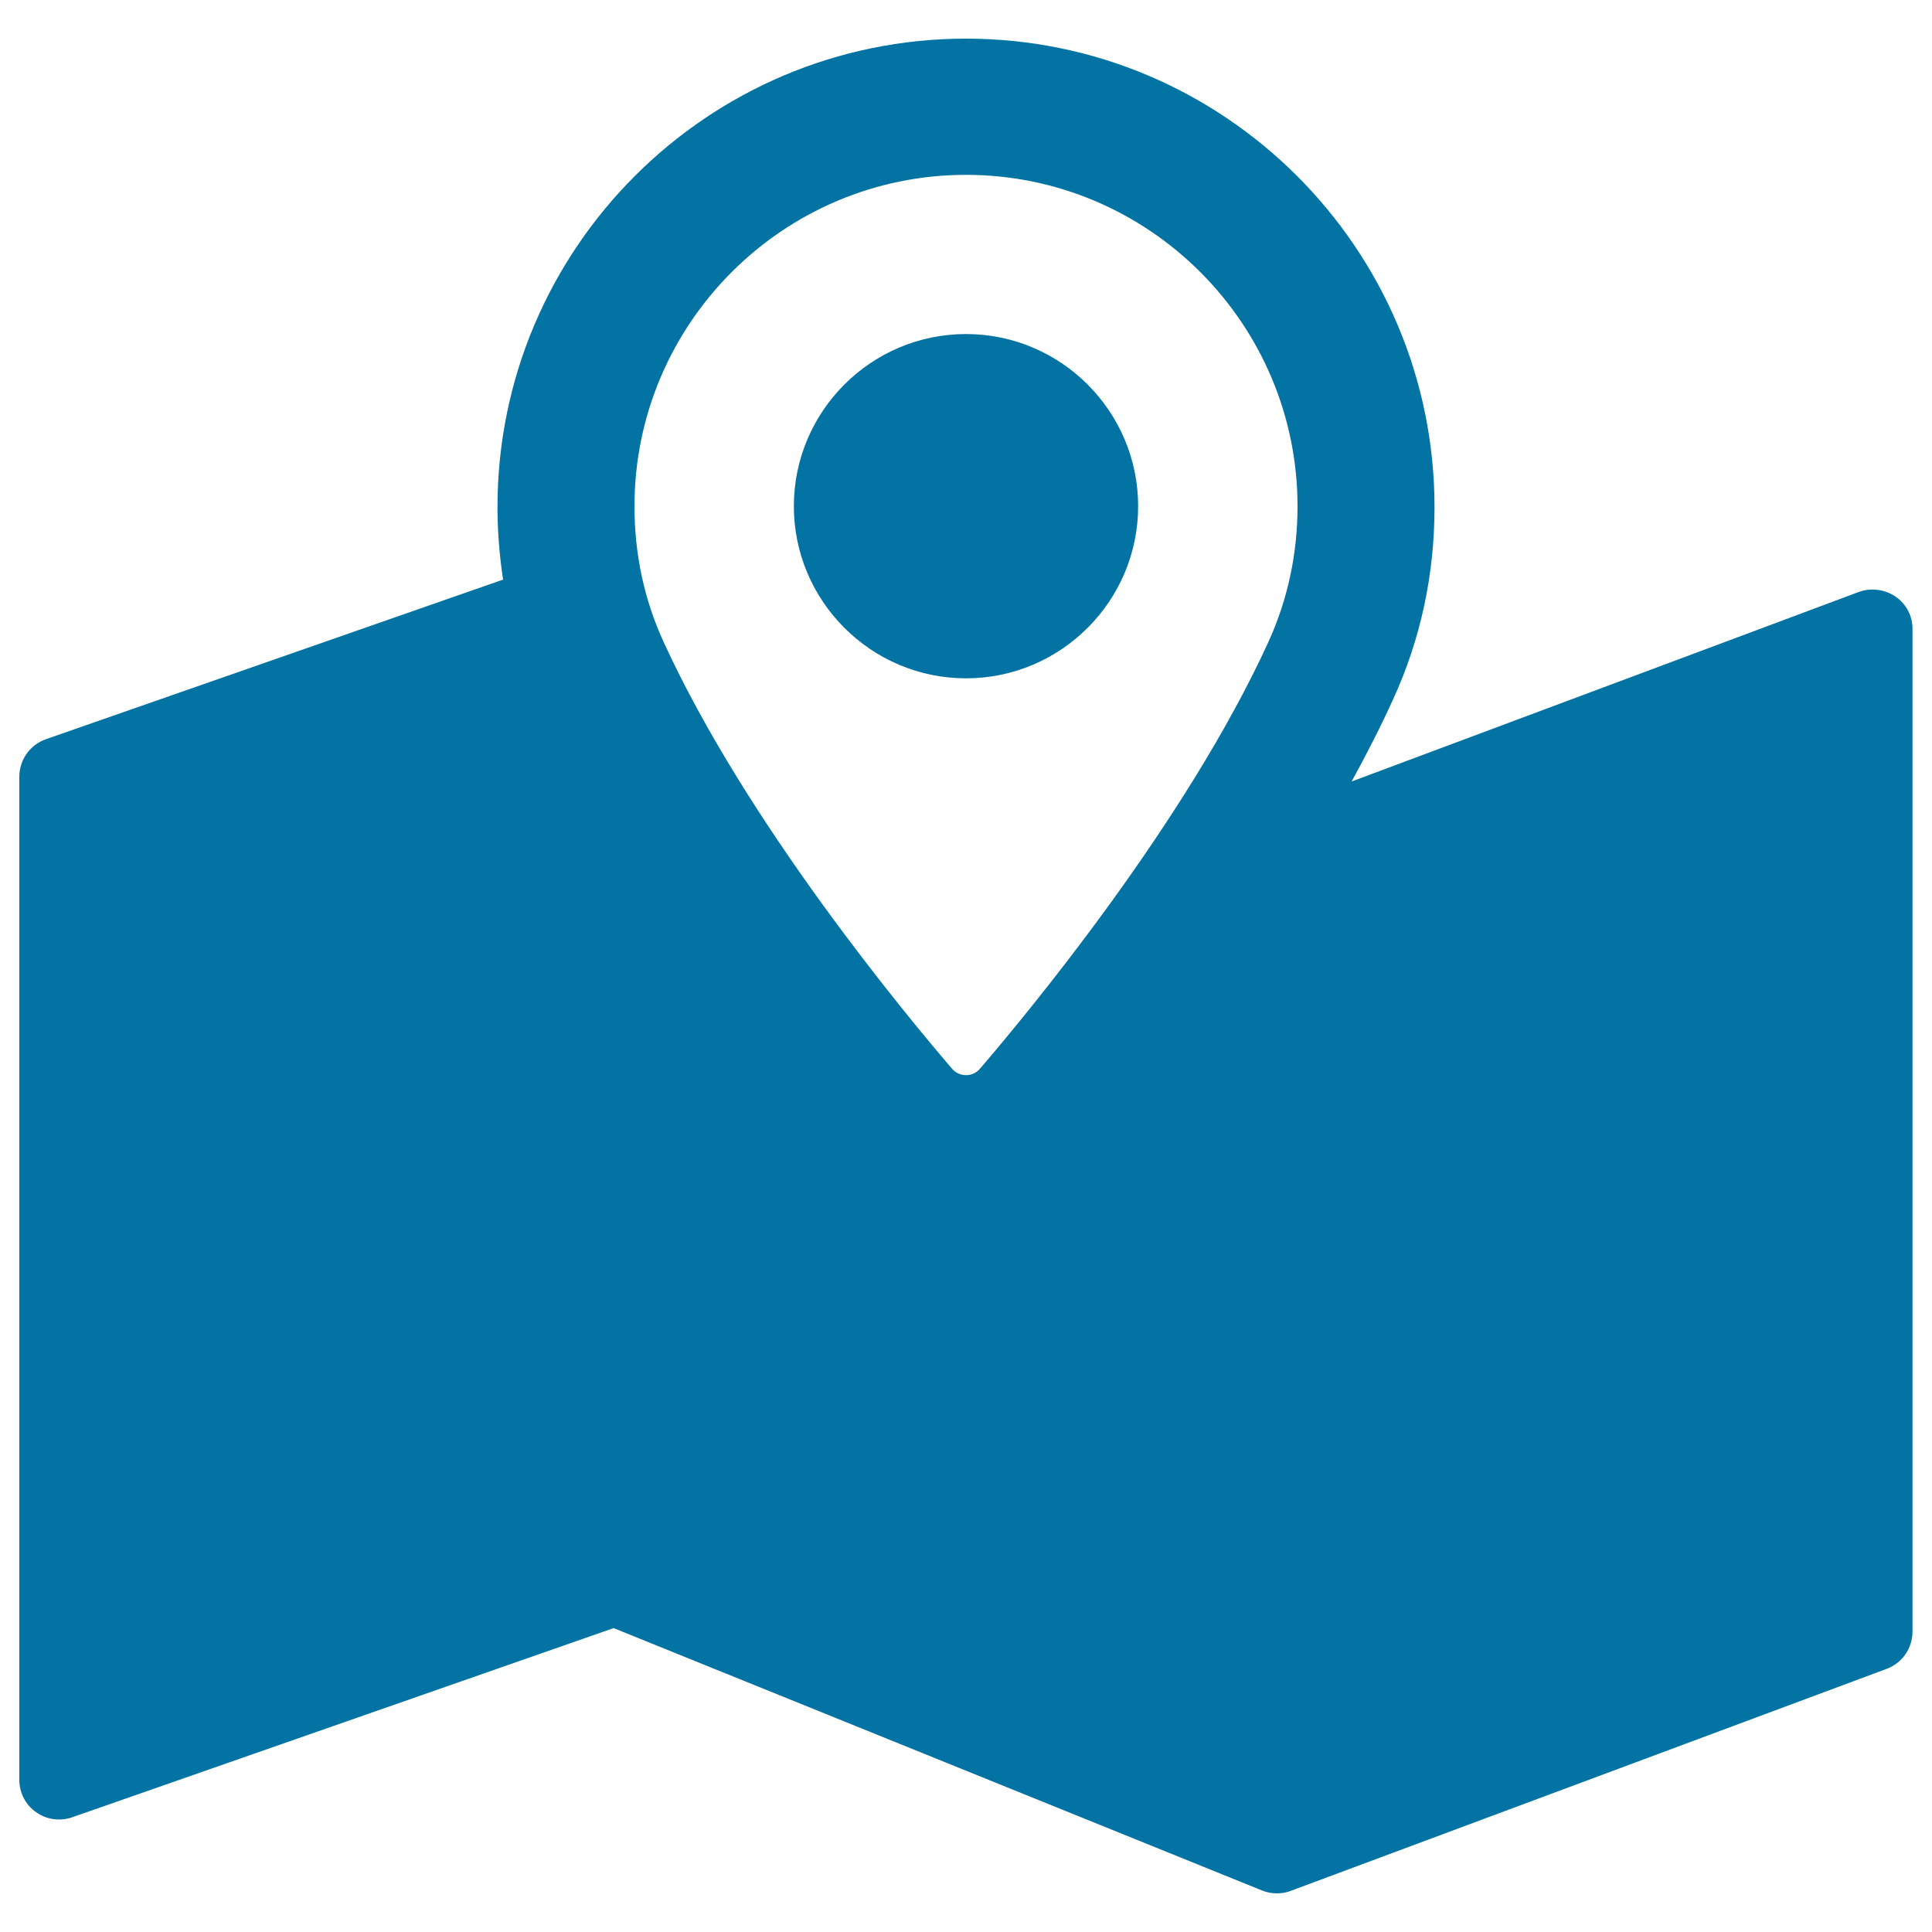
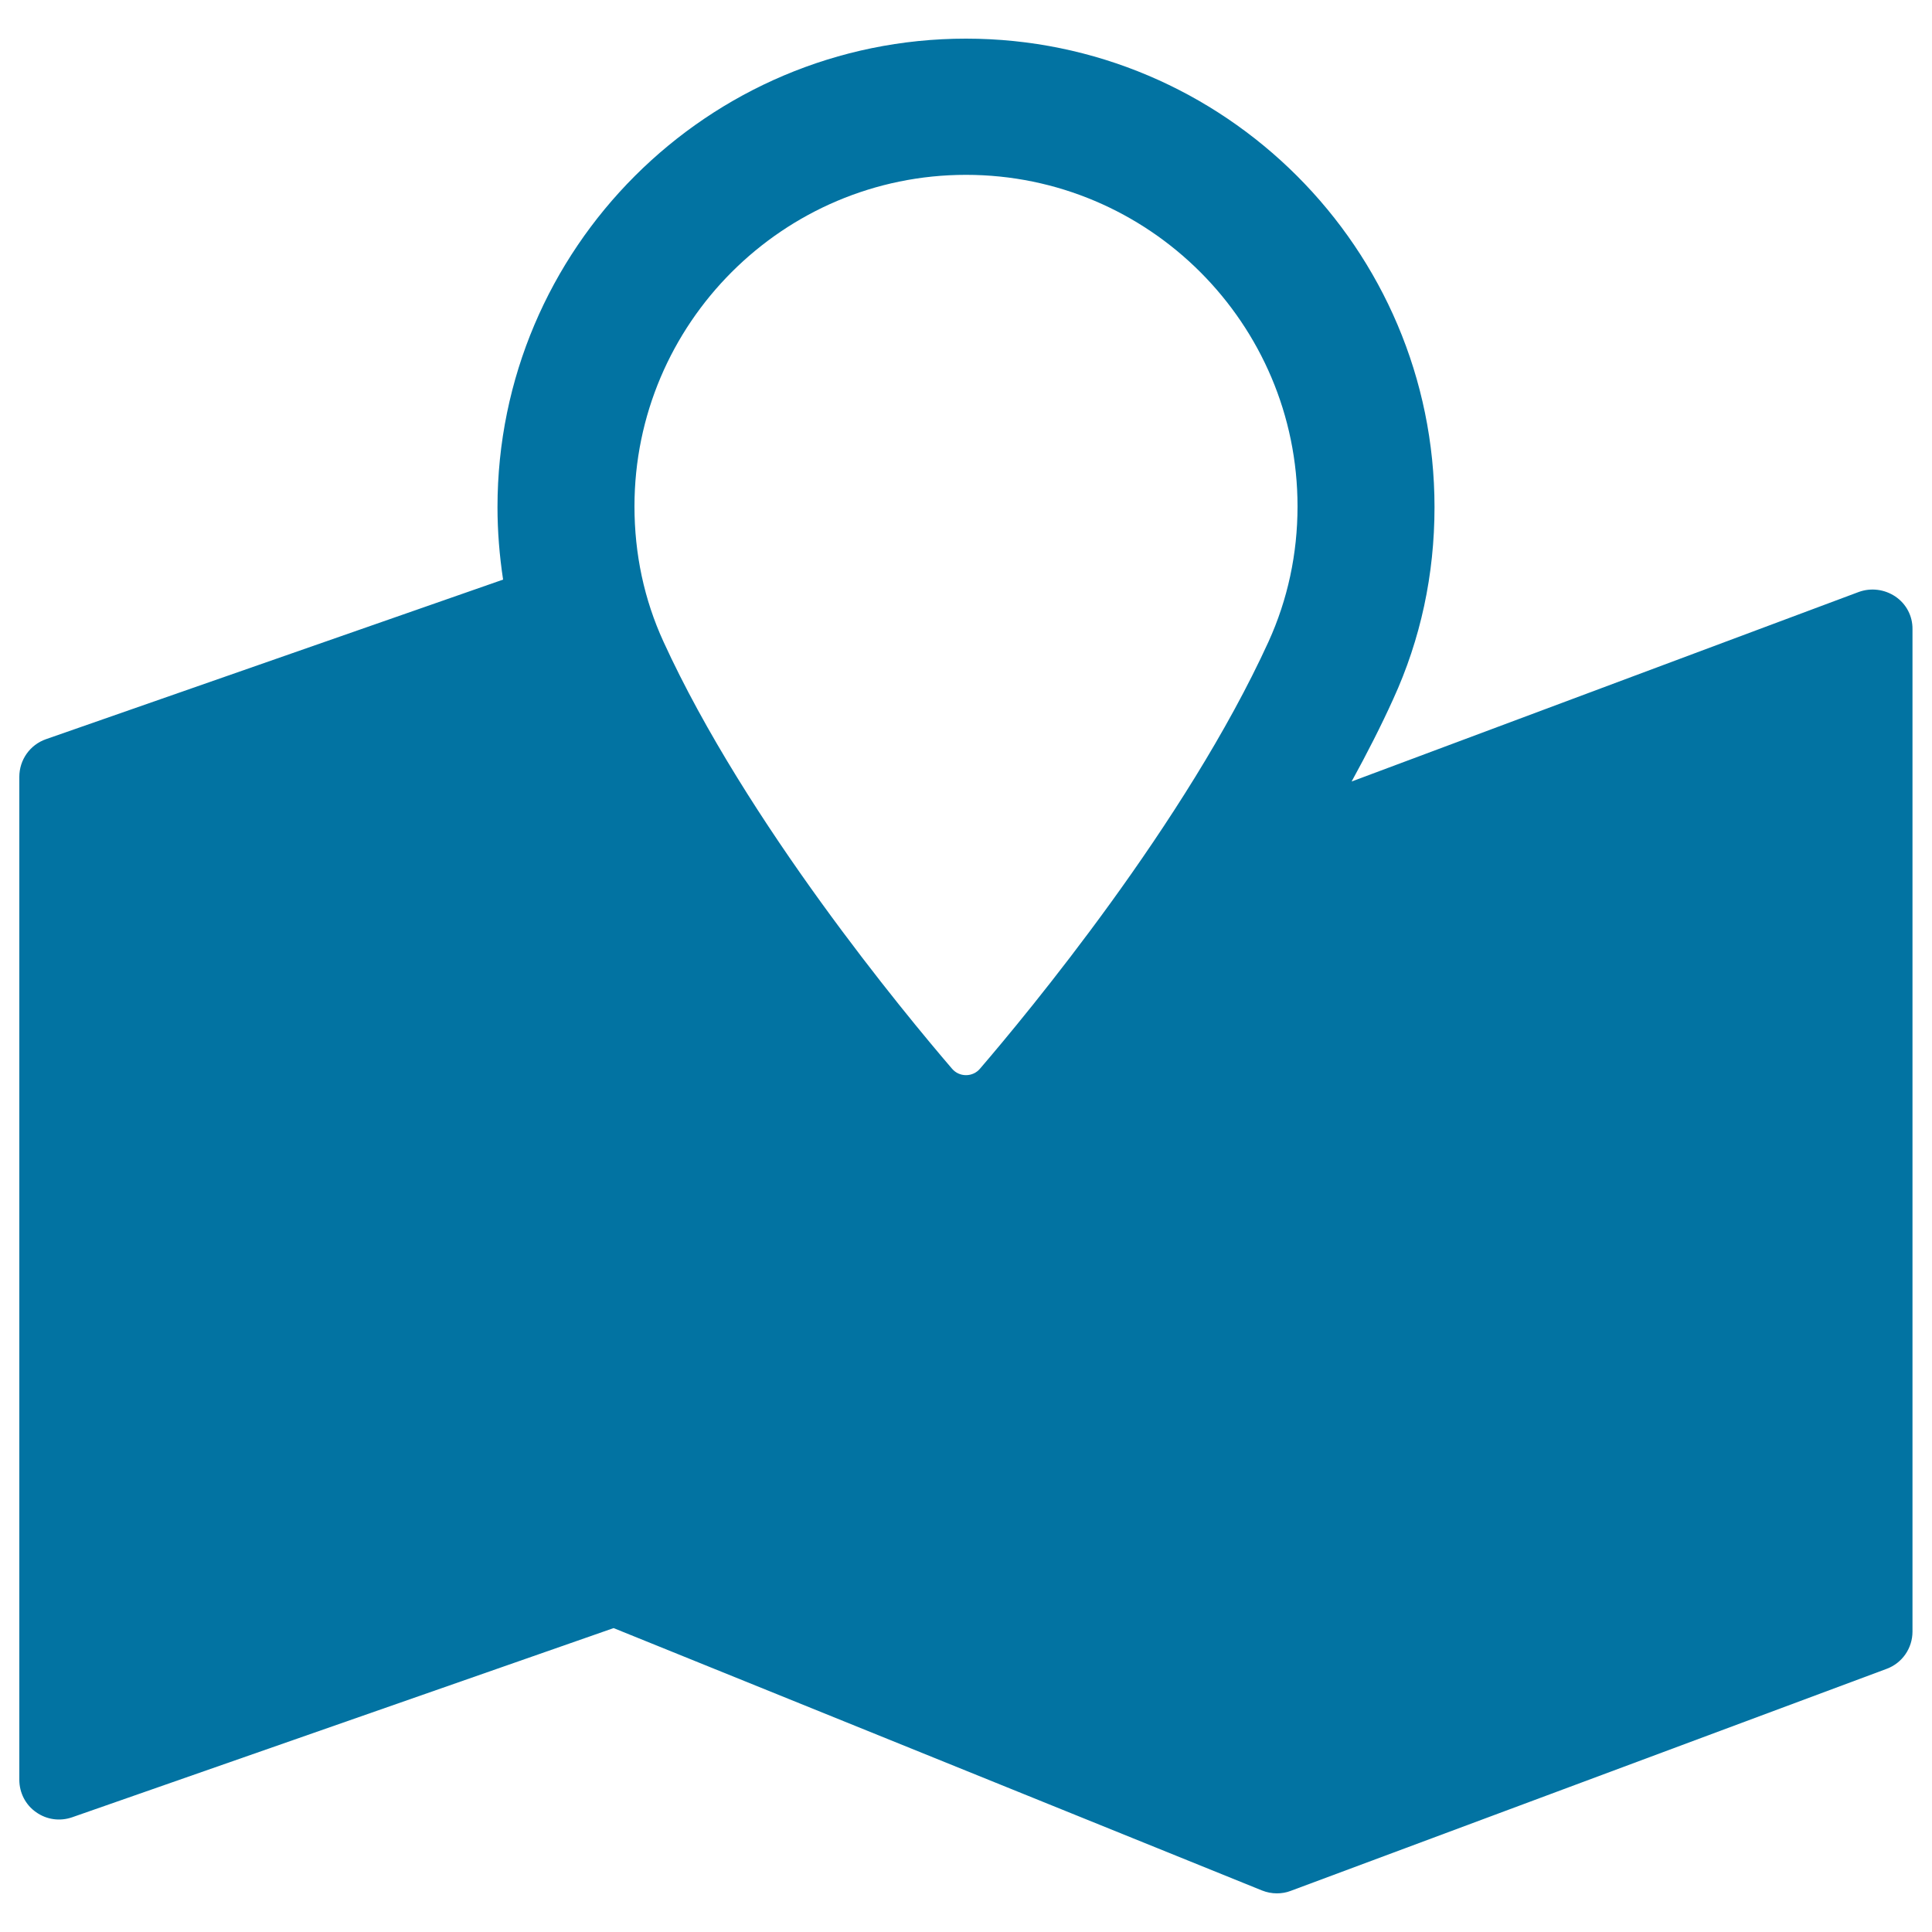
<svg xmlns="http://www.w3.org/2000/svg" viewBox="0 0 1000 1000" style="fill:#0273a2">
  <title>Map SVG icon</title>
  <g>
    <g>
      <path d="M981.1,308.8c-5.6-3.8-12.7-4.7-19-2.4l-262.5,98.1c8-14.6,15.3-28.9,21.5-42.6c14.2-31,21.4-64.5,21.4-99.4c0-133.7-108.8-242.5-242.5-242.5S257.5,128.7,257.5,262.5c0,12.4,1,25,2.9,37.5L23.8,382.6c-8.3,2.9-13.8,10.7-13.8,19.5v519.1c0,6.7,3.2,13,8.7,16.8c5.5,3.9,12.4,4.8,18.7,2.6l280.2-97.9l335.6,135.8c2.5,1,5.1,1.5,7.7,1.5c2.4,0,4.9-0.4,7.2-1.3l308.4-114.9c8.1-3,13.4-10.7,13.4-19.3V325.7C990,318.9,986.7,312.6,981.1,308.8z M656.6,332.1C613.7,426,531.4,525,507.2,553.2c-1.8,2.1-4.4,3.3-7.2,3.3c-2.8,0-5.4-1.2-7.2-3.3C468.6,525,386.3,425.9,343.4,332.1c-10-21.8-15-45.4-15-70c0-94.6,77-171.6,171.6-171.6c94.6,0,171.6,77,171.6,171.6C671.6,286.7,666.5,310.3,656.6,332.1z" />
-       <path d="M500,172.9c-49.1,0-89.1,40-89.1,89.1c0,49.1,40,89.1,89.1,89.1c49.1,0,89.1-40,89.1-89.1C589.1,212.9,549.1,172.9,500,172.9z" />
    </g>
  </g>
</svg>